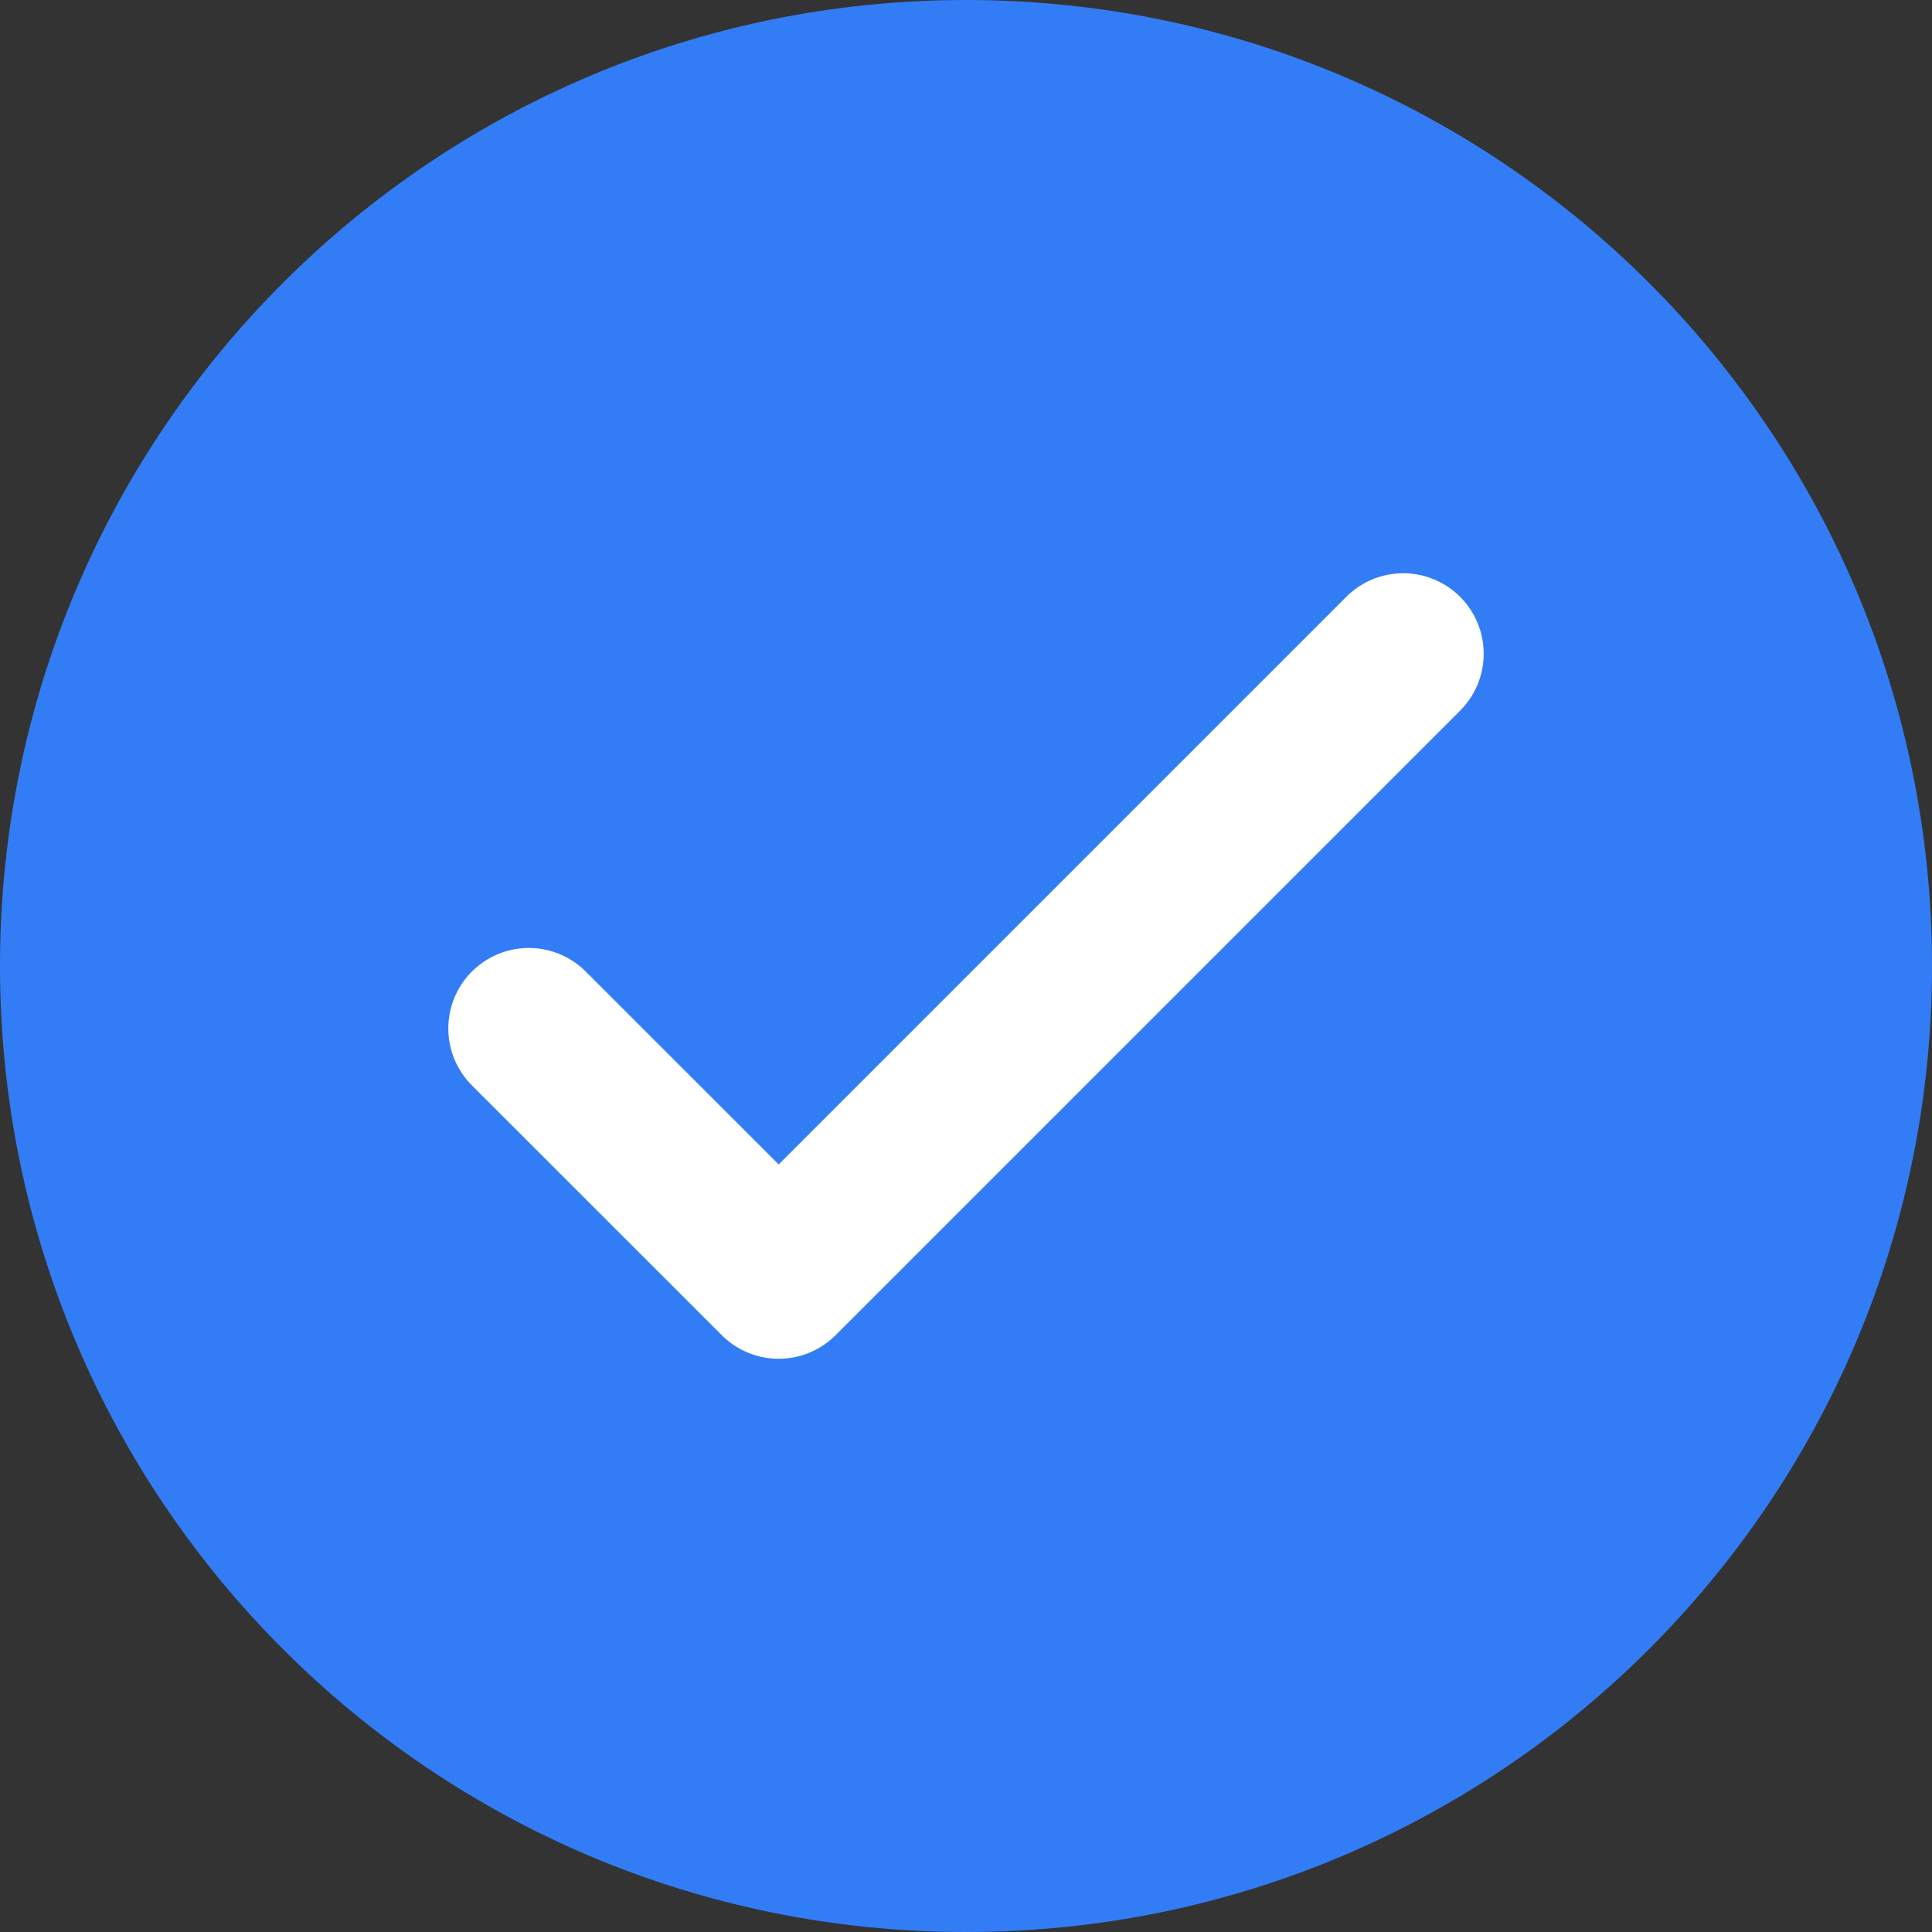
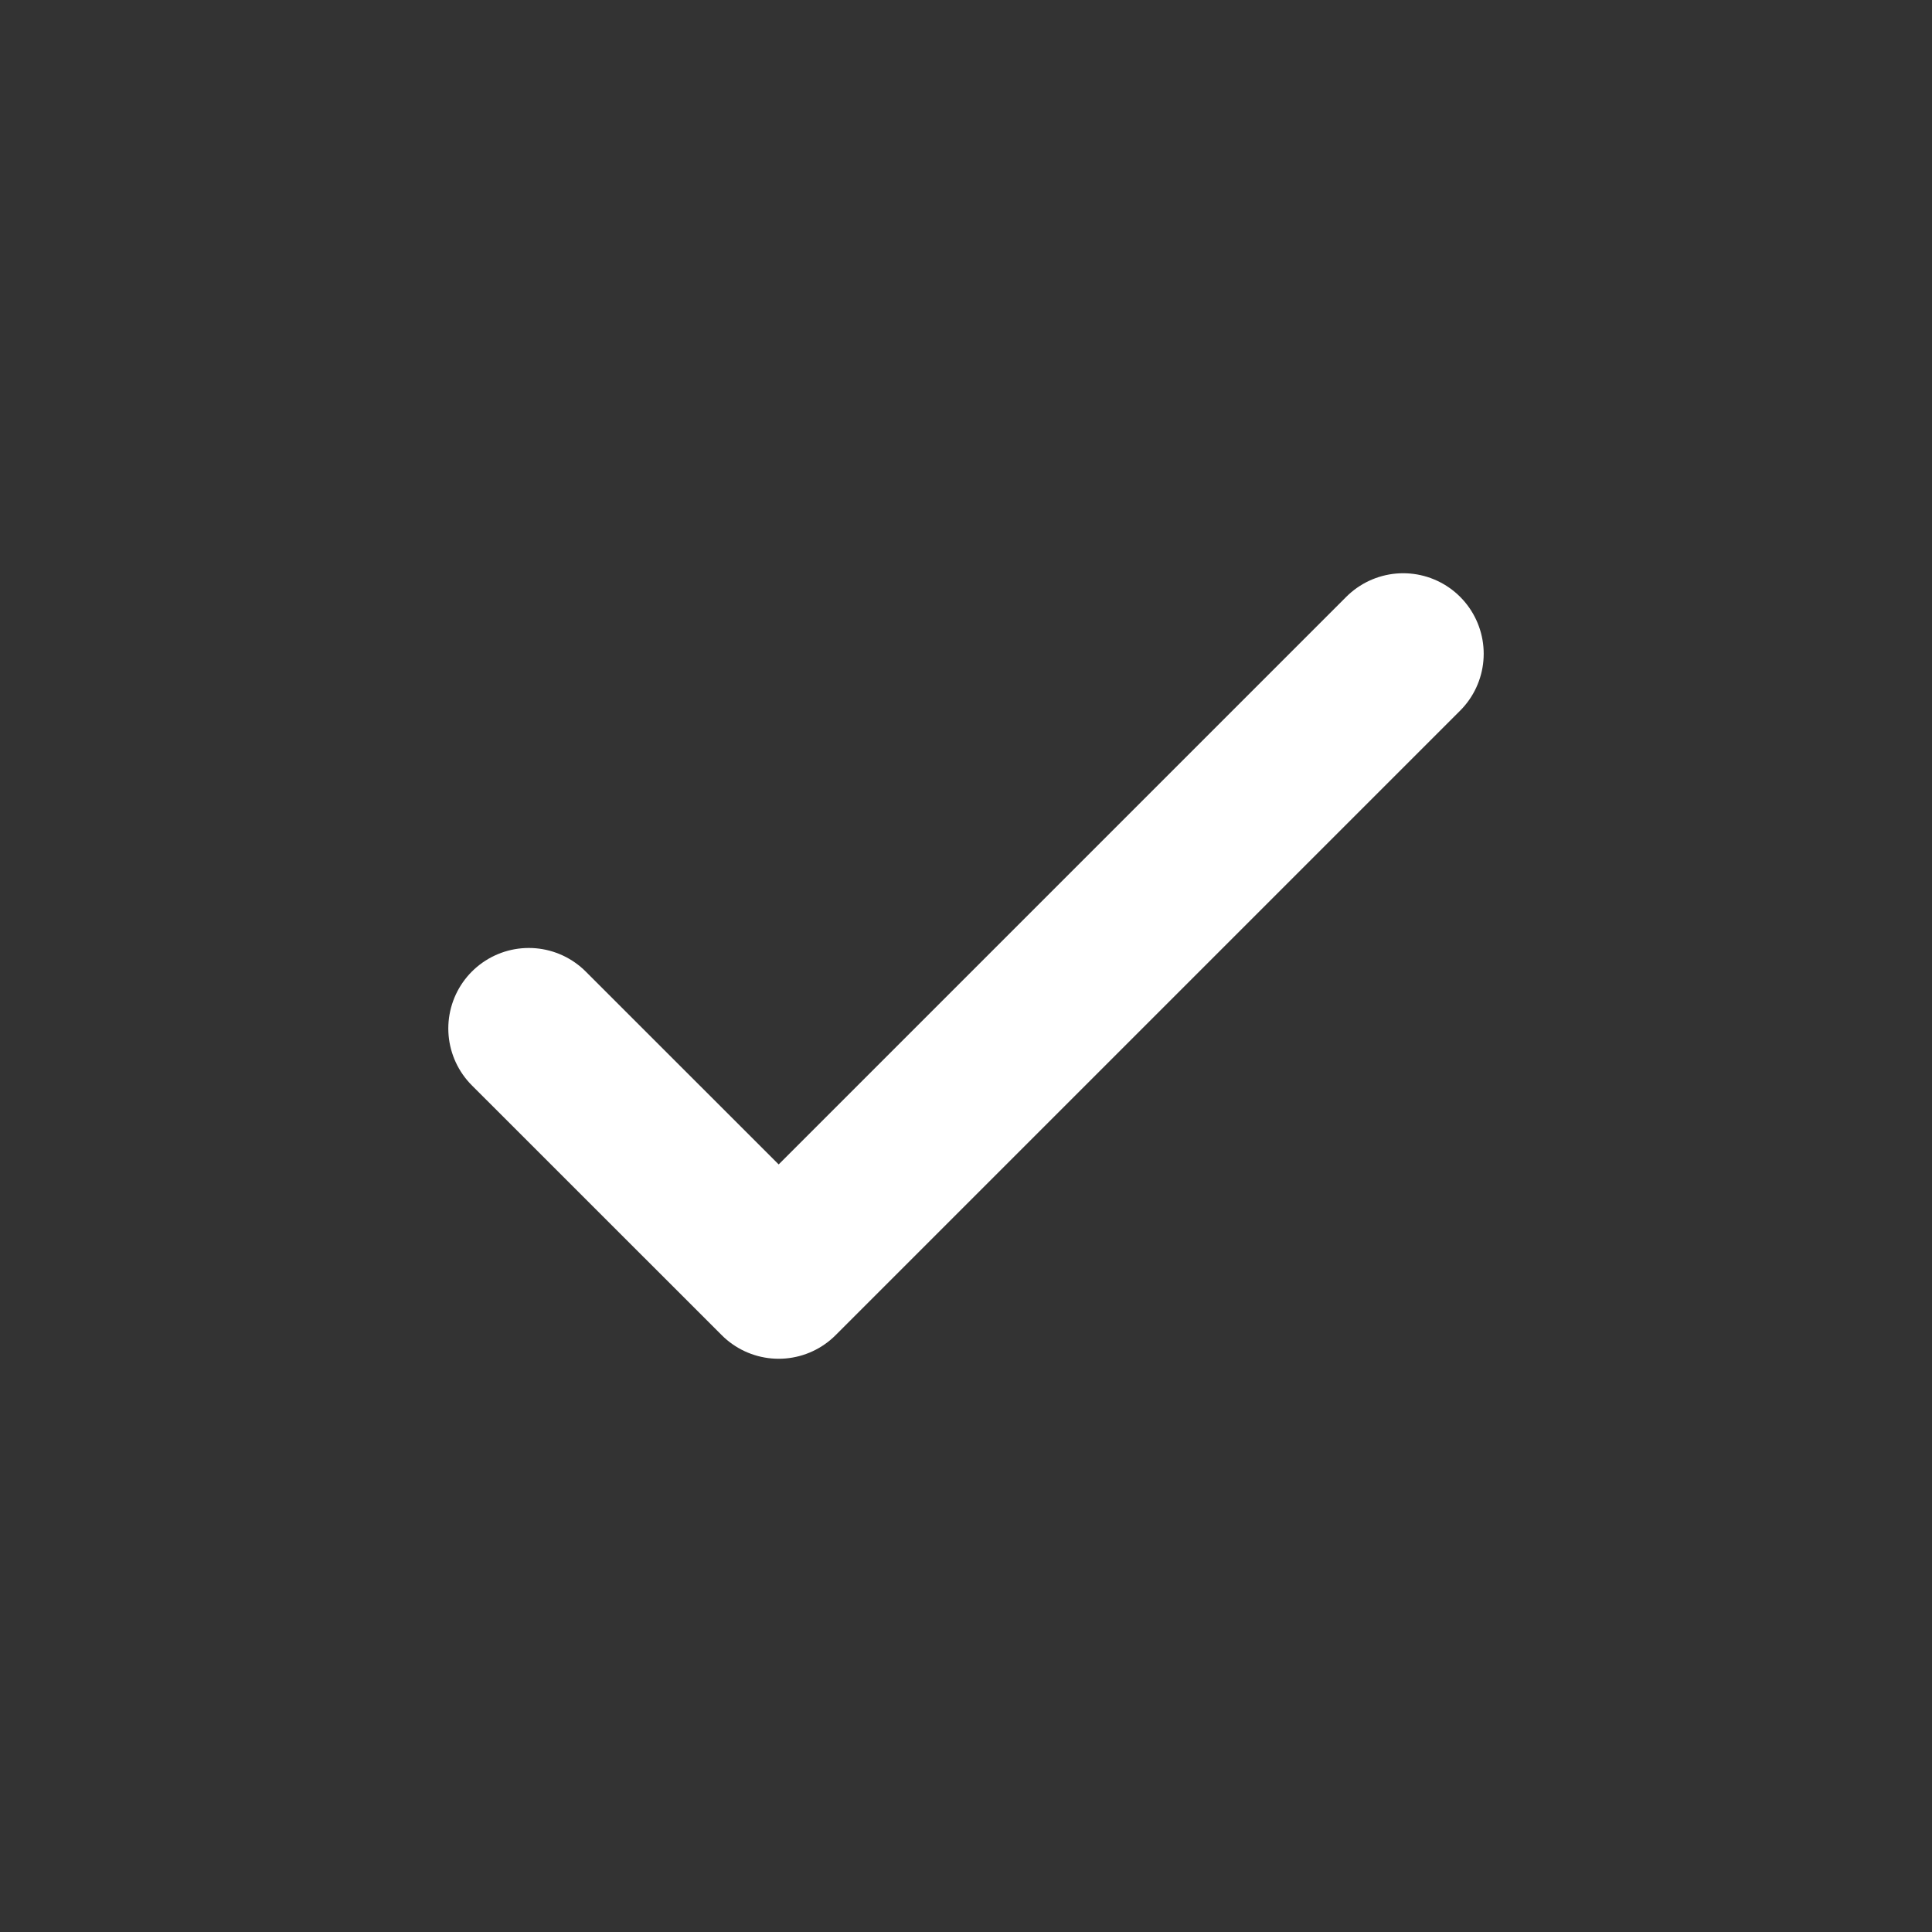
<svg xmlns="http://www.w3.org/2000/svg" width="24" height="24" viewBox="0 0 24 24" fill="none">
  <rect x="0" y="0" width="24" height="24" fill="#333333" stroke="none" />
-   <path d="M12 24C18.628 24 24 18.628 24 12C24 5.372 18.628 0 12 0C5.372 0 0 5.372 0 12C0 18.628 5.372 24 12 24Z" fill="#327DF6" />
  <path d="M6.569 12.776L9.673 15.879L17.431 8.121" stroke="white" stroke-width="2" stroke-linecap="round" stroke-linejoin="round" />
</svg>